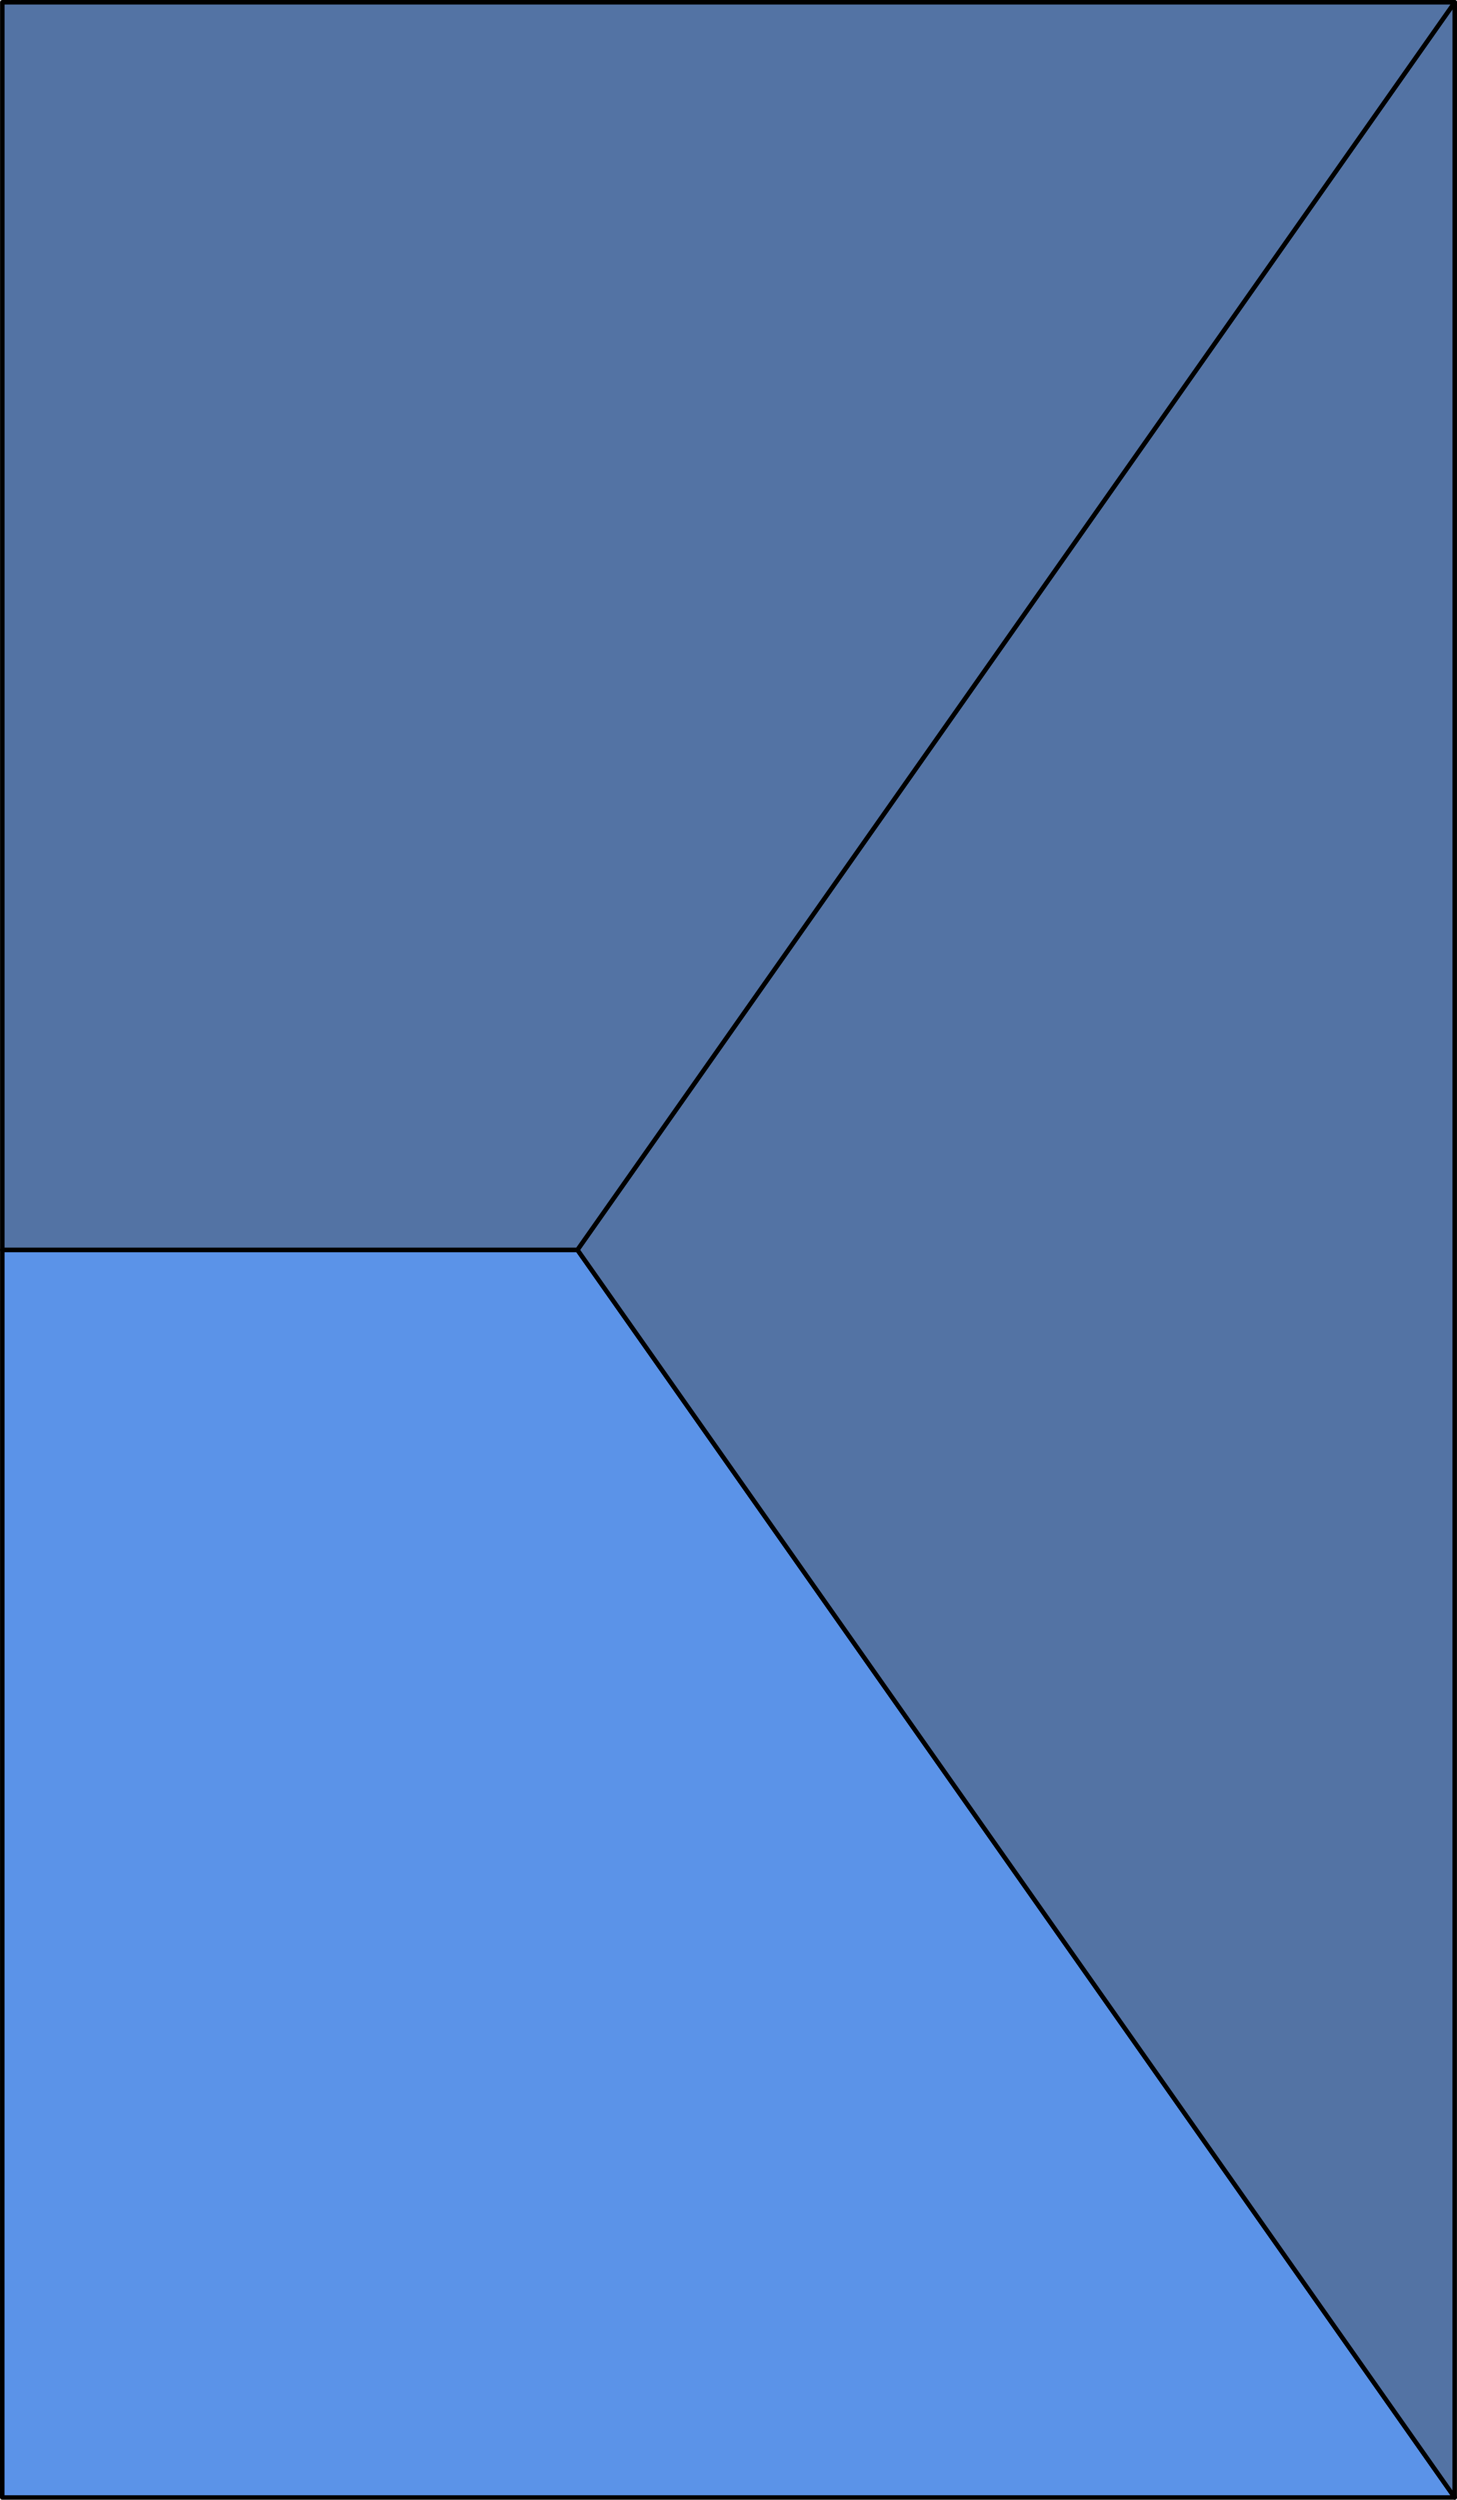
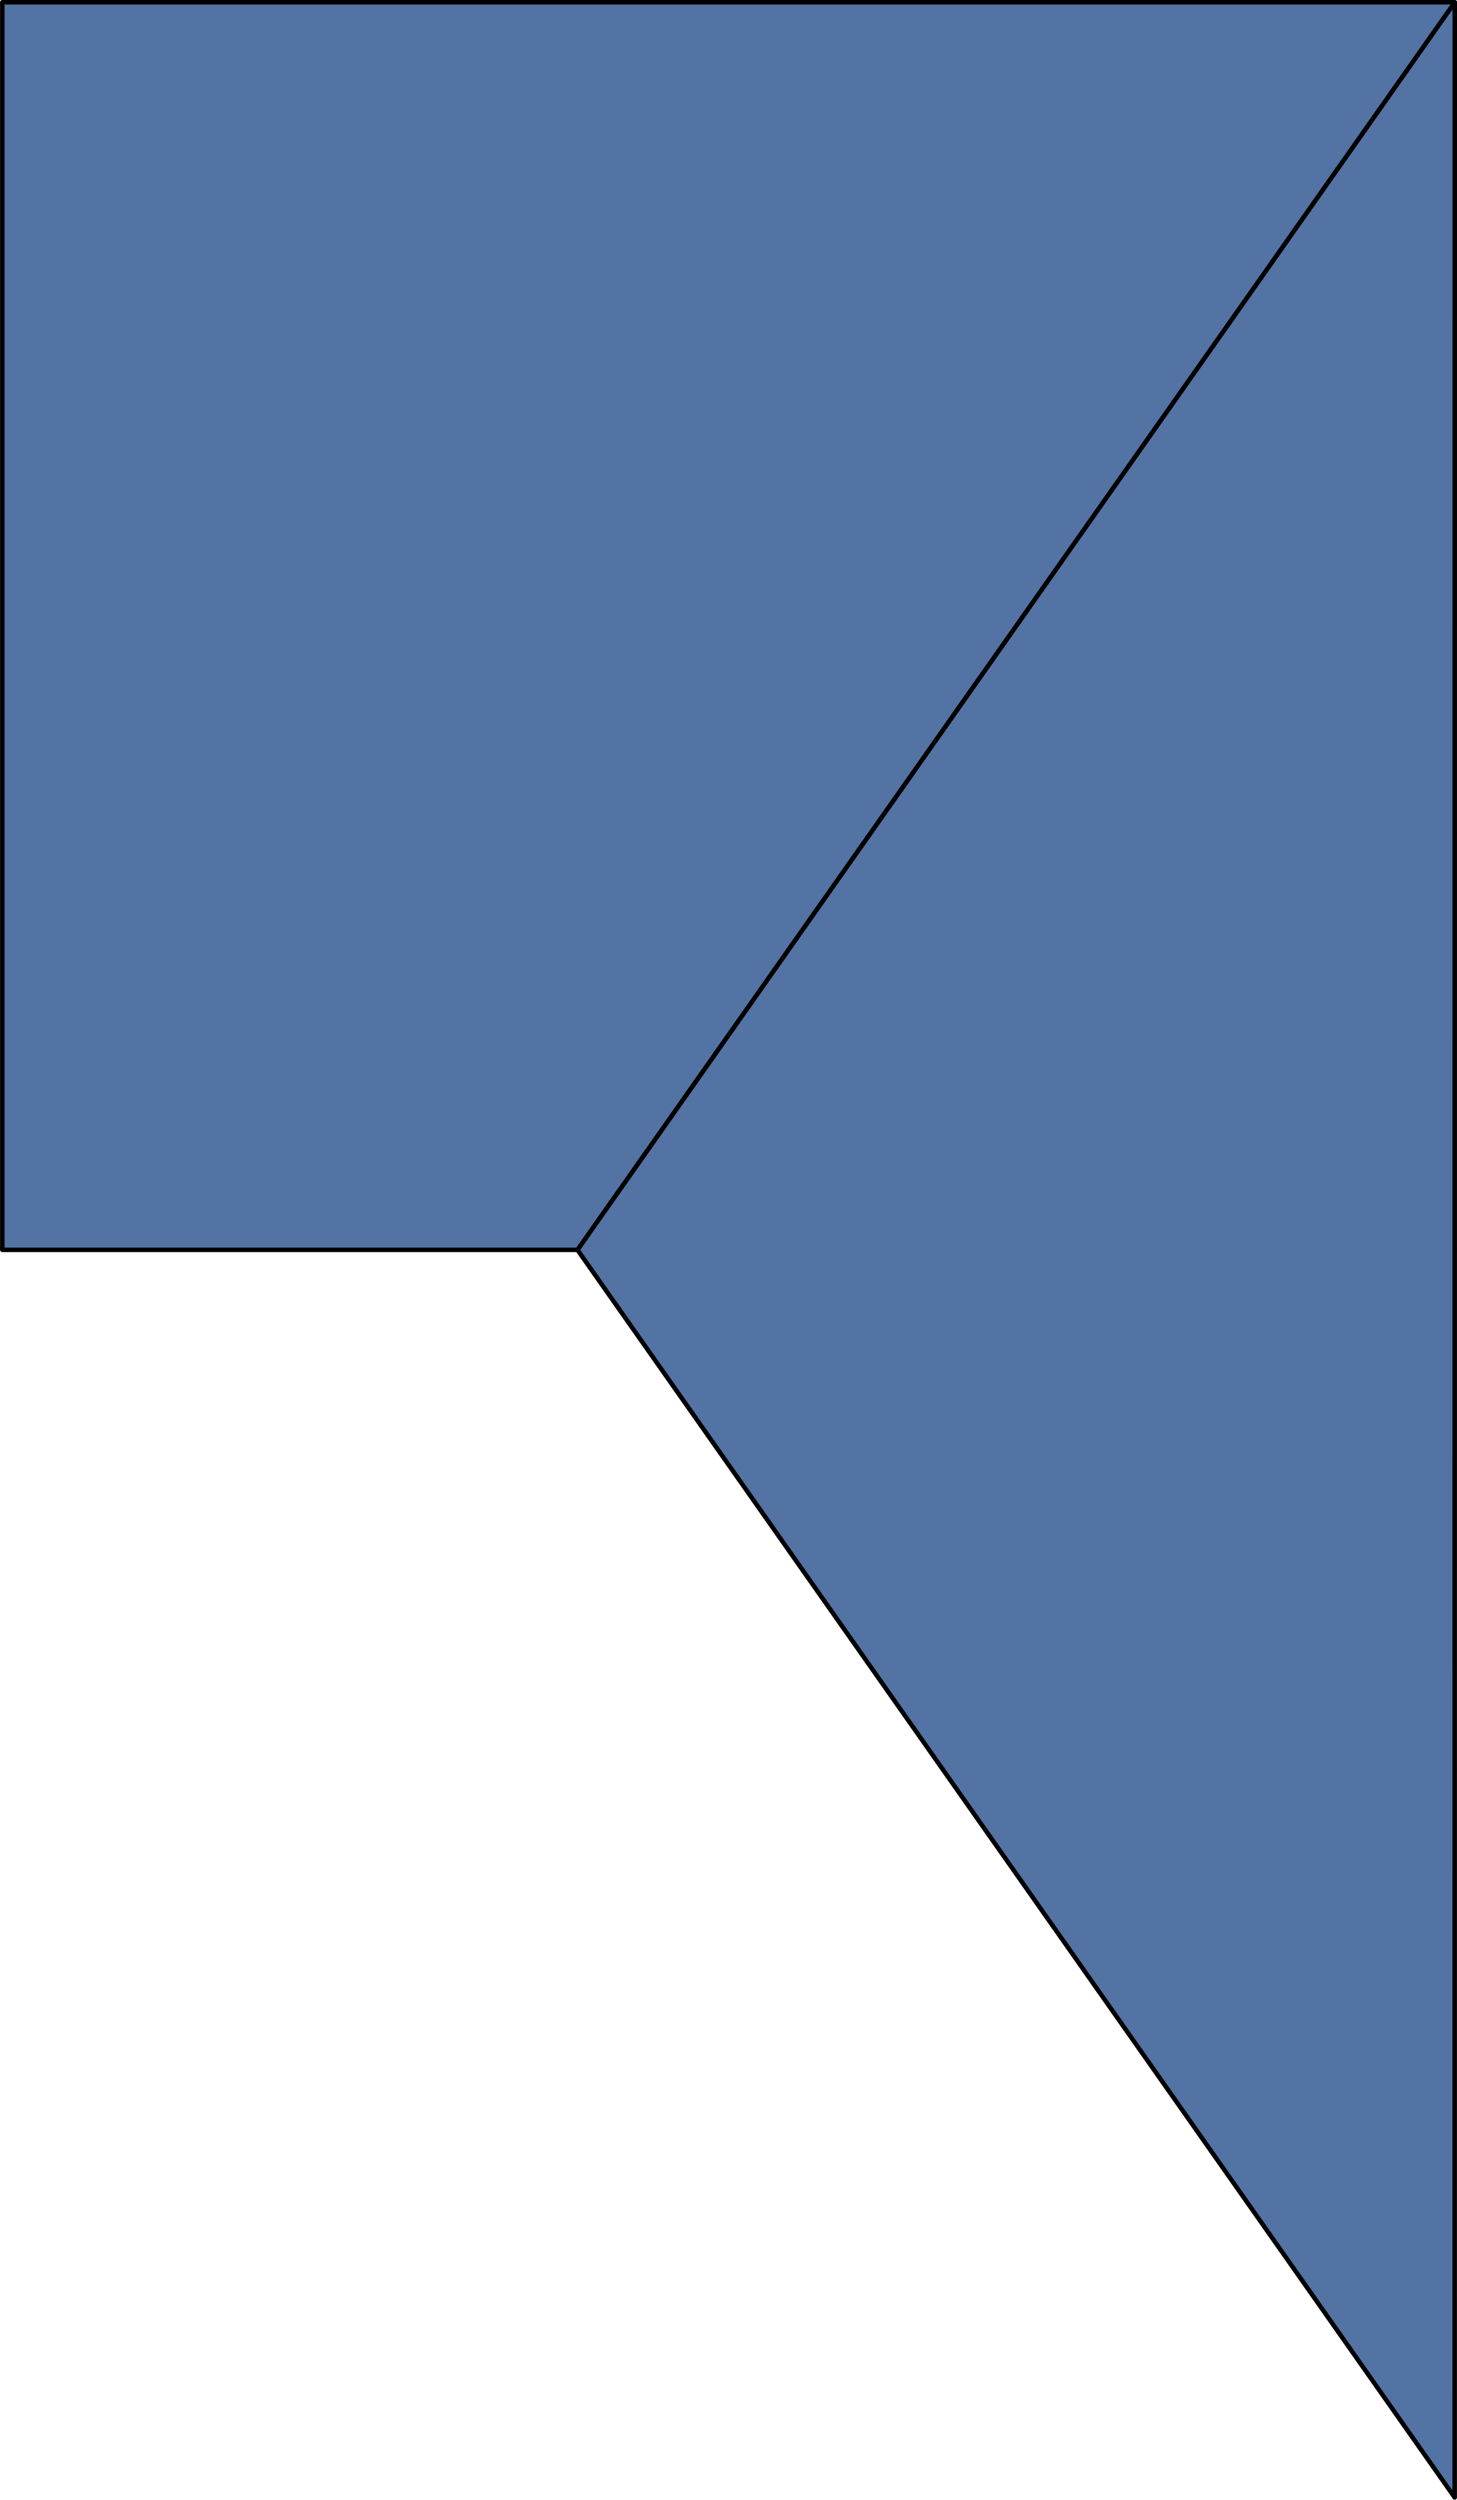
<svg xmlns="http://www.w3.org/2000/svg" viewBox="0 0 26.574 45.575" stroke="#000" stroke-linejoin="round" stroke-width=".082">
-   <path d="M.041 45.534l.001-22.747h10.49l16 22.747H.041z" fill="#5b93e8" />
  <g fill="#5373a4">
    <path d="M26.533.041L10.532 22.787l16 22.747.001-45.493z" />
    <path d="M.042 22.787V.041h26.491L10.532 22.787H.042z" />
  </g>
</svg>